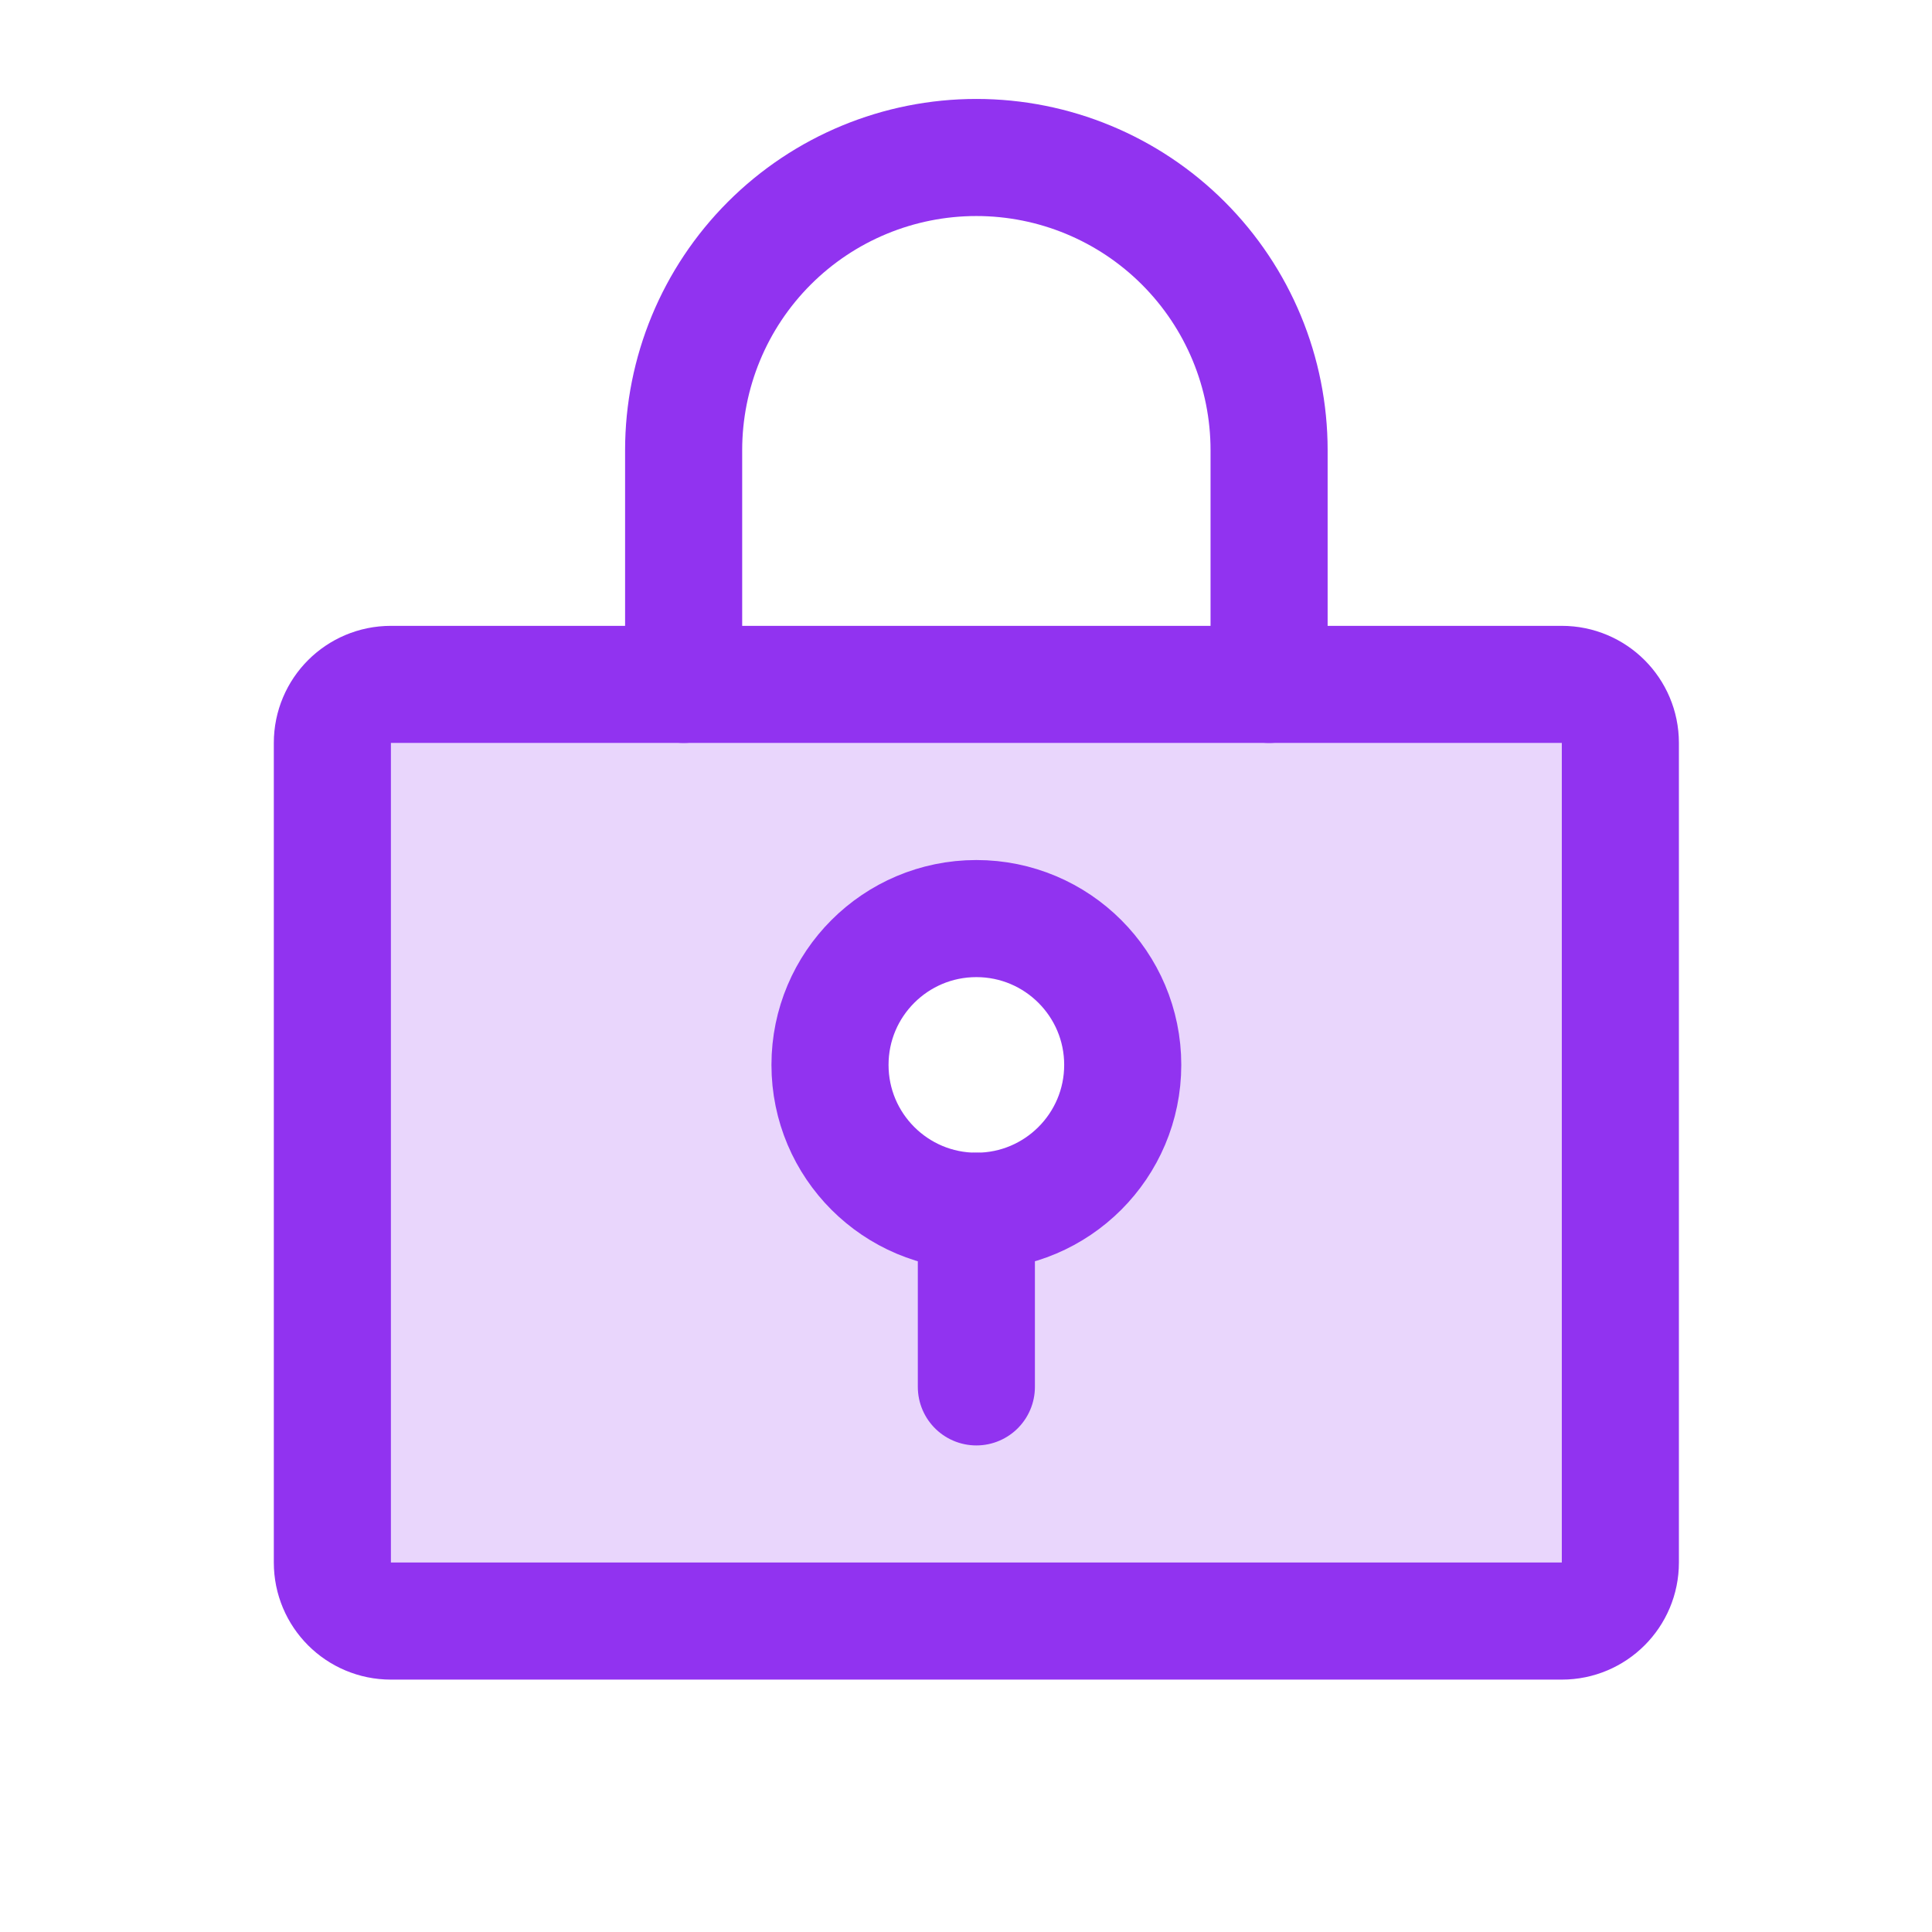
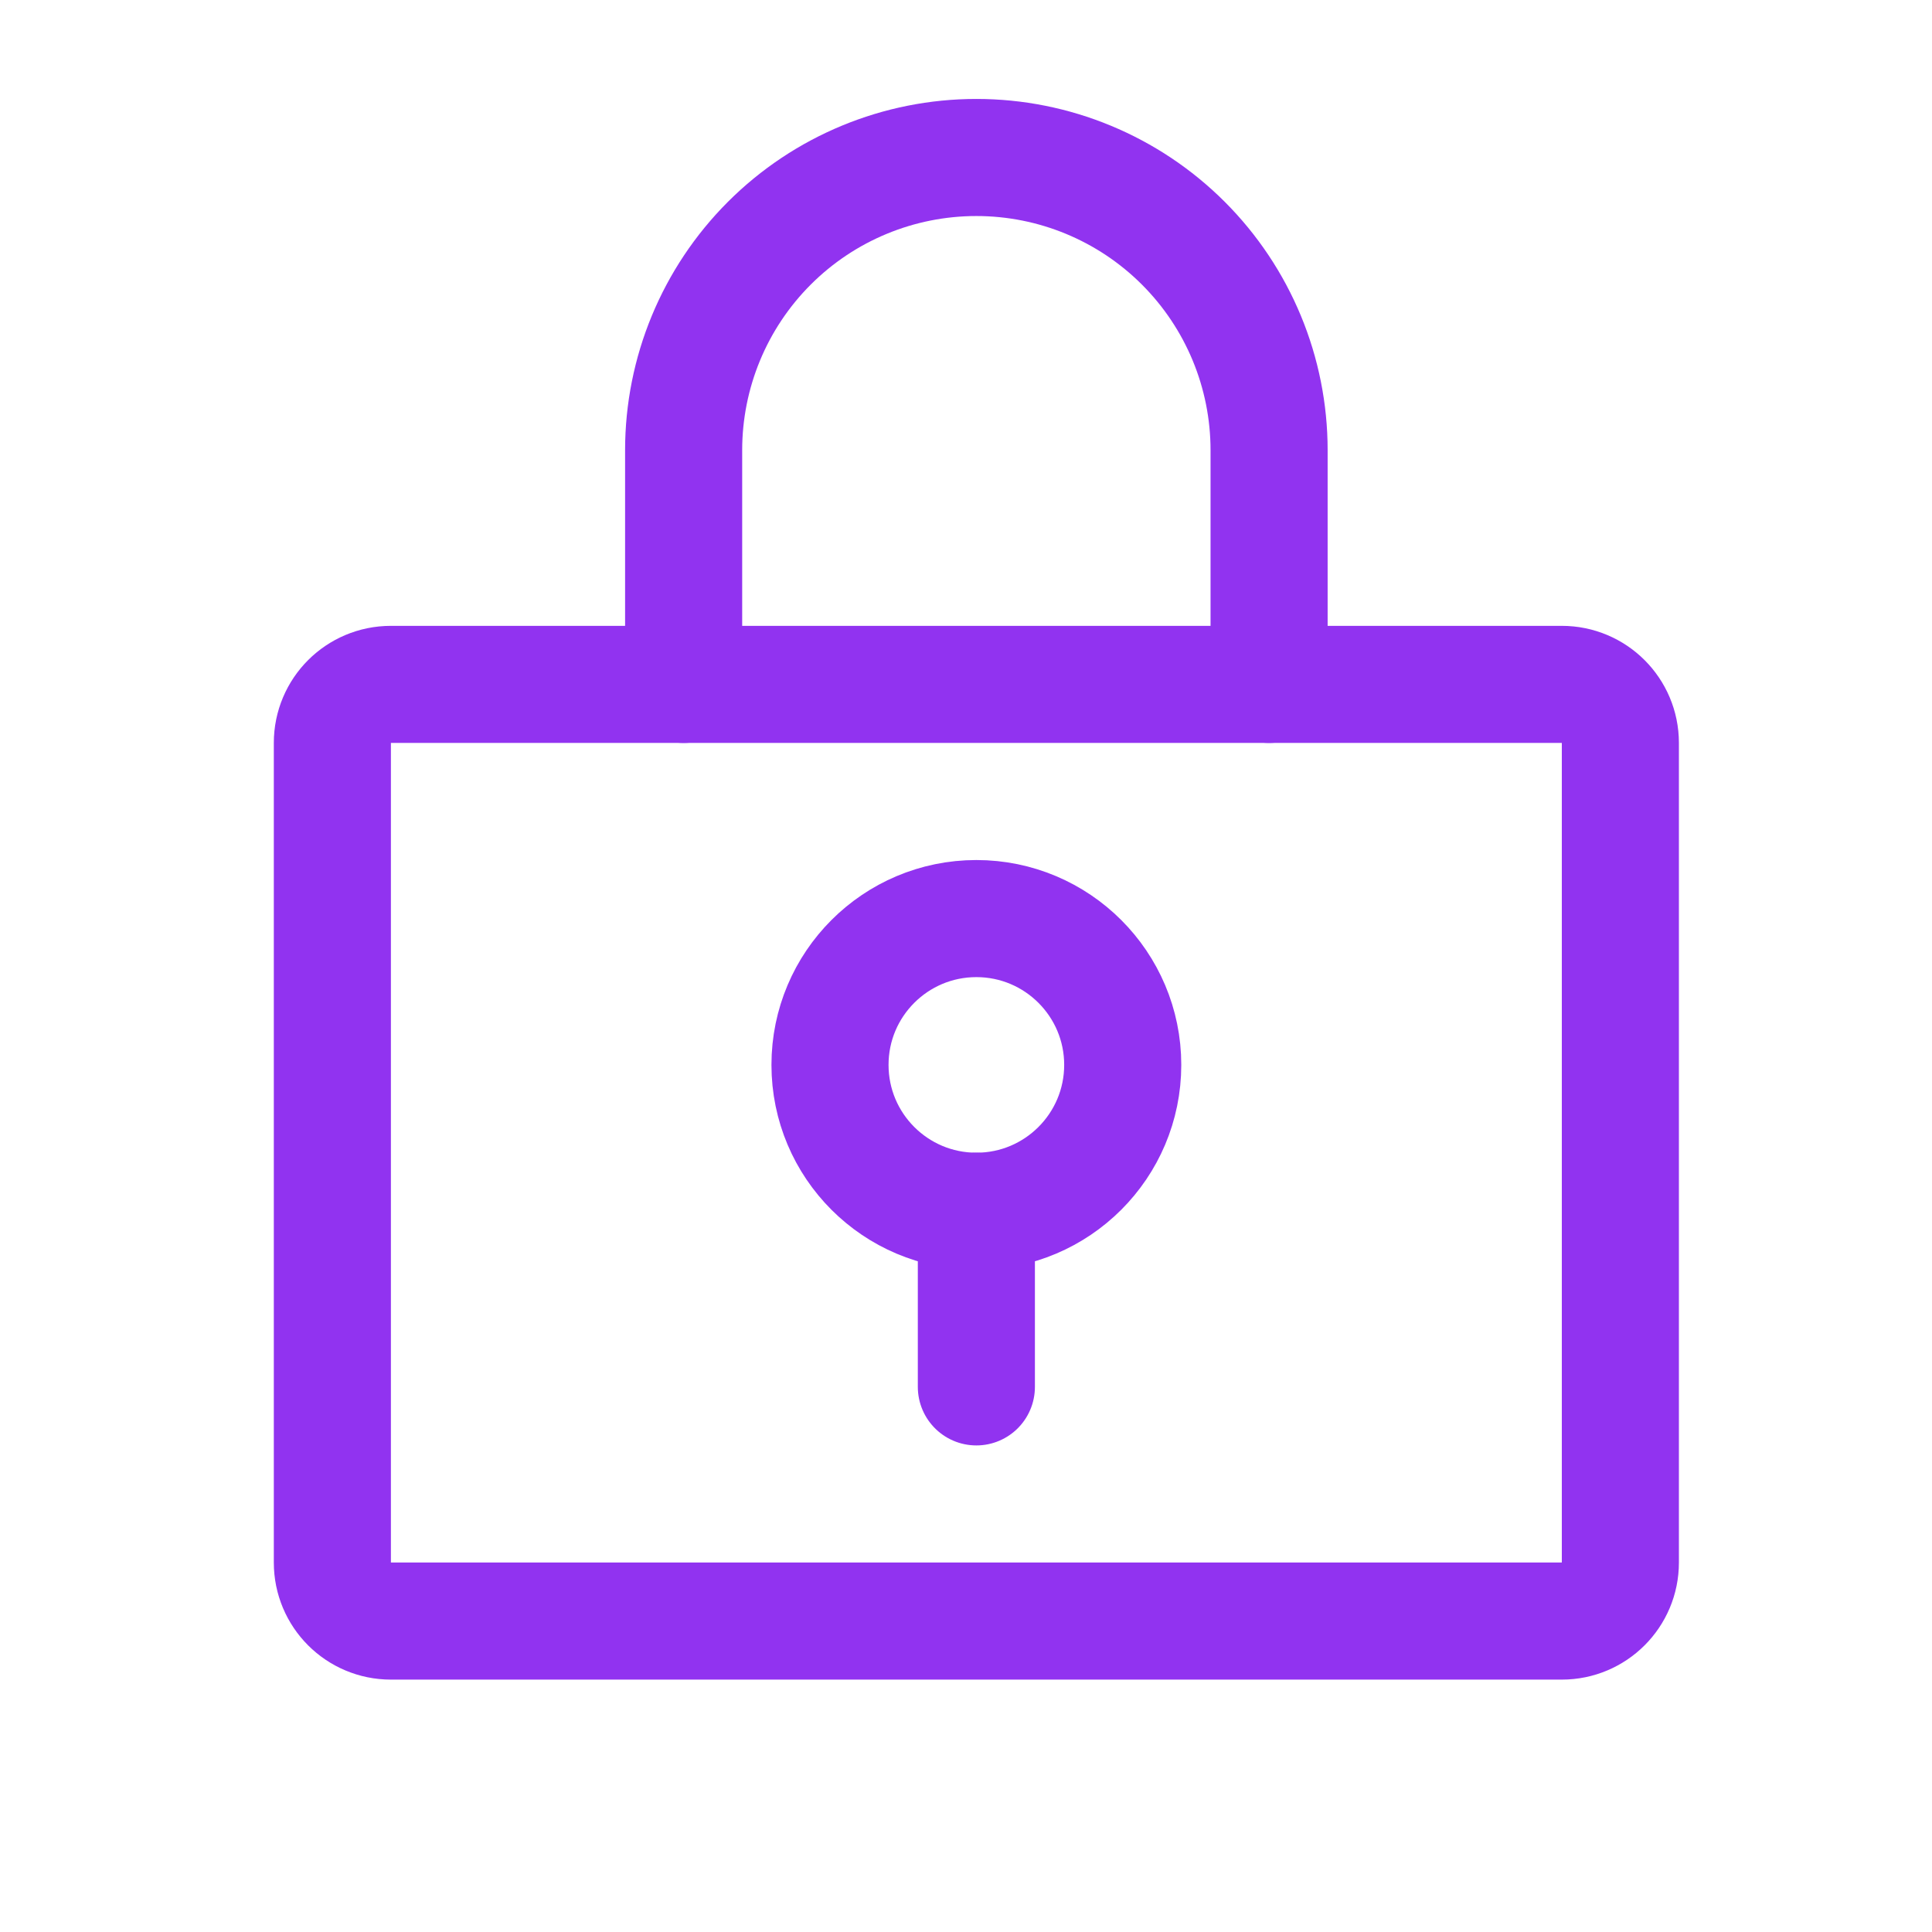
<svg xmlns="http://www.w3.org/2000/svg" width="33" height="33" viewBox="0 0 33 33" fill="none">
  <g clip-path="url(#clip0_14_28)">
-     <path opacity="0.2" d="M26.677 11.69H6.677C6.411 11.69 6.157 11.795 5.969 11.982C5.782 12.17 5.677 12.424 5.677 12.69V26.689C5.677 26.955 5.782 27.209 5.969 27.397C6.157 27.584 6.411 27.689 6.677 27.689H26.677C26.942 27.689 27.196 27.584 27.384 27.397C27.571 27.209 27.677 26.955 27.677 26.689V12.69C27.677 12.424 27.571 12.17 27.384 11.982C27.196 11.795 26.942 11.69 26.677 11.69ZM16.677 20.689C16.182 20.689 15.699 20.543 15.288 20.268C14.877 19.994 14.556 19.603 14.367 19.146C14.178 18.689 14.128 18.187 14.225 17.702C14.321 17.217 14.559 16.771 14.909 16.422C15.258 16.072 15.704 15.834 16.189 15.738C16.674 15.641 17.176 15.691 17.633 15.88C18.09 16.069 18.48 16.39 18.755 16.801C19.03 17.212 19.177 17.695 19.177 18.189C19.177 18.853 18.913 19.488 18.444 19.957C17.976 20.426 17.34 20.689 16.677 20.689Z" fill="#9133F0" />
    <path d="M26.677 11.69H6.677C6.124 11.69 5.677 12.137 5.677 12.69V26.689C5.677 27.242 6.124 27.689 6.677 27.689H26.677C27.229 27.689 27.677 27.242 27.677 26.689V12.69C27.677 12.137 27.229 11.69 26.677 11.69Z" stroke="#9133F0" stroke-width="2" stroke-linecap="round" stroke-linejoin="round" />
    <path d="M11.677 11.69V7.69C11.677 6.363 12.203 5.092 13.141 4.154C14.079 3.216 15.351 2.69 16.677 2.69C18.003 2.69 19.274 3.216 20.212 4.154C21.15 5.092 21.677 6.363 21.677 7.69V11.69" stroke="#9133F0" stroke-width="2" stroke-linecap="round" stroke-linejoin="round" />
    <path d="M16.677 20.689C18.057 20.689 19.177 19.57 19.177 18.189C19.177 16.809 18.057 15.69 16.677 15.69C15.296 15.69 14.177 16.809 14.177 18.189C14.177 19.57 15.296 20.689 16.677 20.689Z" stroke="#9133F0" stroke-width="2" stroke-linecap="round" stroke-linejoin="round" />
    <path d="M16.677 20.689V23.689" stroke="#9133F0" stroke-width="2" stroke-linecap="round" stroke-linejoin="round" />
  </g>
  <defs>
    <clipPath id="clip0_14_28">
      <rect width="32" height="32" fill="white" transform="translate(0.677 0.69)" />
    </clipPath>
  </defs>
</svg>